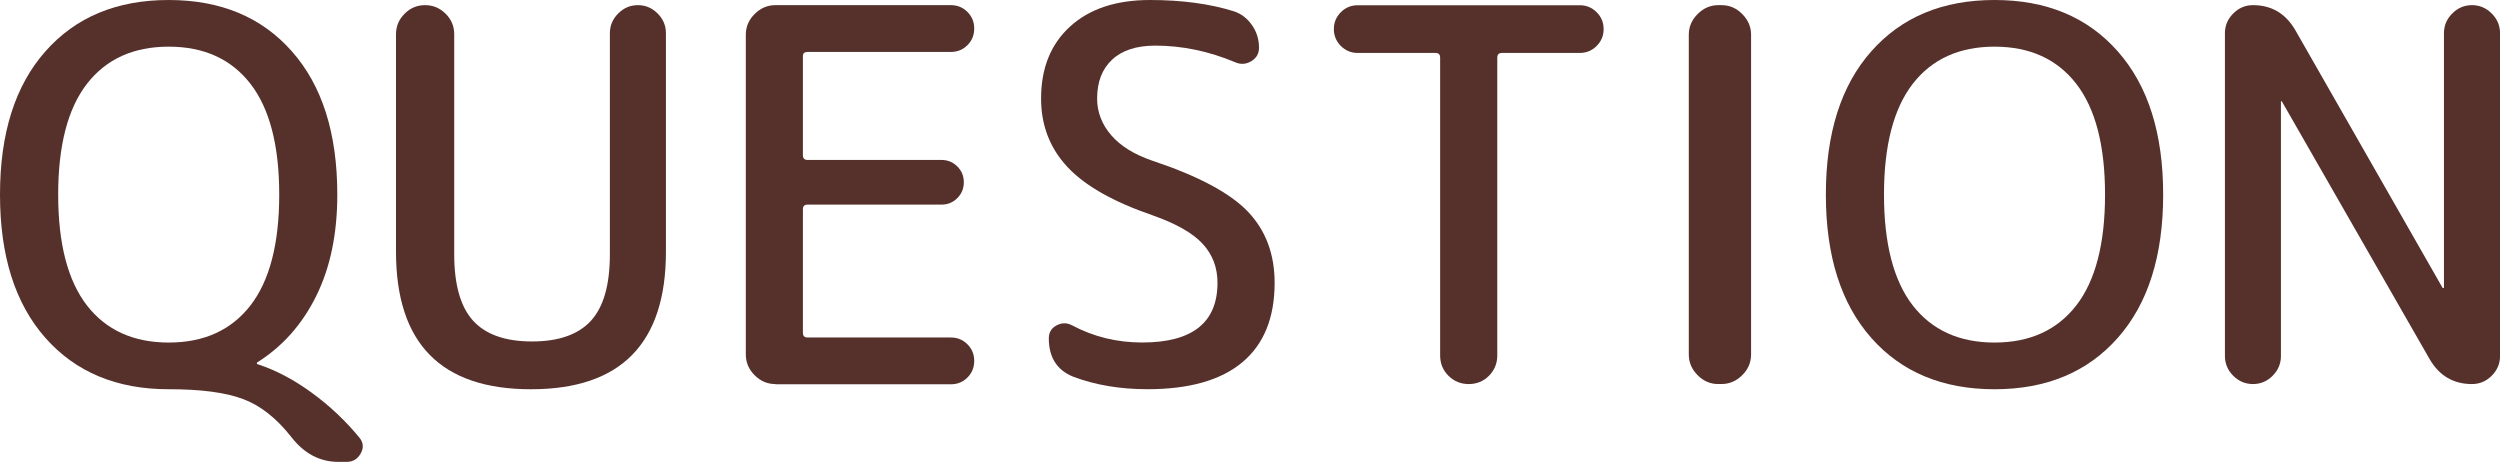
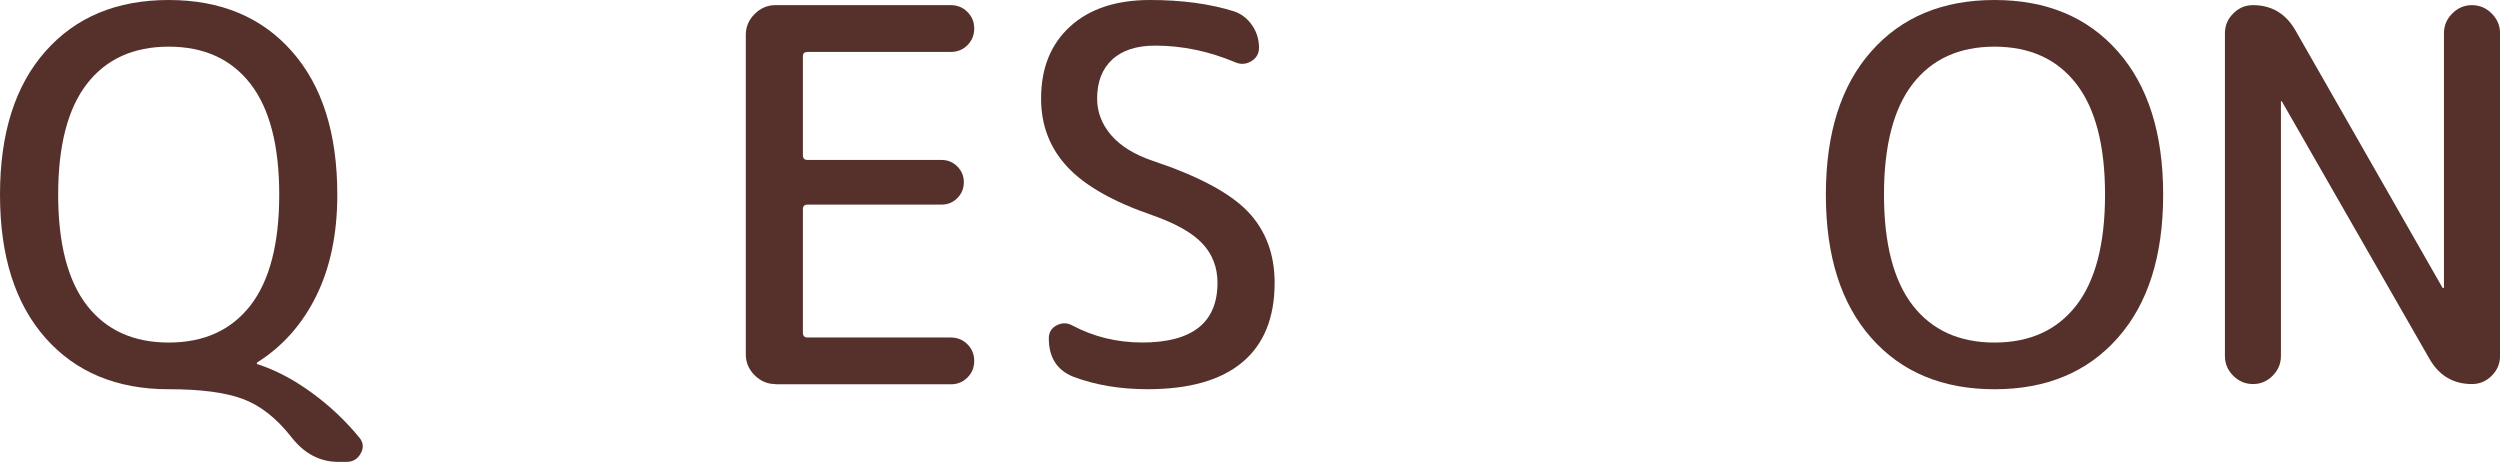
<svg xmlns="http://www.w3.org/2000/svg" id="_レイヤー_2" data-name="レイヤー 2" viewBox="0 0 52.986 9.79">
  <defs>
    <style>
      .cls-1 {
        fill: #56312c;
        stroke-width: 0px;
      }
    </style>
  </defs>
  <g id="_オブジェクト" data-name="オブジェクト">
    <g>
      <path class="cls-1" d="M3.575,8.25c-1.101,0-1.972-.363-2.613-1.089-.642-.727-.962-1.738-.962-3.036C0,2.826.32,1.814.962,1.089,1.604.362,2.475,0,3.575,0c1.1,0,1.971.362,2.612,1.089.642.726.962,1.737.962,3.036,0,.828-.148,1.543-.445,2.145s-.713,1.071-1.248,1.408c-.008,0-.012.007-.012.021,0,.016.008.022.022.022.381.125.763.326,1.144.604.382.279.719.598,1.013.957.08.104.088.213.021.33-.065.117-.165.177-.297.177h-.176c-.389,0-.719-.173-.99-.518-.315-.403-.658-.675-1.028-.813-.37-.14-.896-.209-1.578-.209ZM5.308,1.776c-.407-.524-.984-.787-1.732-.787s-1.326.263-1.733.787c-.406.524-.61,1.307-.61,2.349,0,1.041.204,1.824.61,2.349.407.523.985.786,1.733.786s1.325-.263,1.732-.786c.406-.524.61-1.308.61-2.349,0-1.042-.204-1.824-.61-2.349Z" />
-       <path class="cls-1" d="M11.253,8.25c-1.907,0-2.86-.972-2.86-2.915V.726c0-.169.061-.313.182-.435s.266-.182.435-.182c.168,0,.313.061.435.182s.182.266.182.435v4.664c0,.646.134,1.115.401,1.408s.684.439,1.248.439.98-.146,1.249-.439c.268-.293.401-.763.401-1.408V.704c0-.162.059-.301.176-.418.117-.118.257-.177.418-.177s.301.059.418.177c.117.117.176.256.176.418v4.631c0,1.943-.953,2.915-2.859,2.915Z" />
      <path class="cls-1" d="M16.434,8.14c-.169,0-.315-.062-.44-.187-.125-.125-.187-.271-.187-.44V.736c0-.168.062-.314.187-.439s.271-.188.44-.188h3.718c.139,0,.257.048.352.144.096.095.144.213.144.352,0,.14-.048.257-.144.353-.095.095-.213.143-.352.143h-3.036c-.066,0-.099.029-.099.088v2.102c0,.065.032.099.099.099h2.838c.132,0,.244.046.336.138s.138.203.138.335-.046.244-.138.336-.204.138-.336.138h-2.838c-.066,0-.099.032-.099.099v2.618c0,.065.032.099.099.099h3.036c.139,0,.257.048.352.144.096.095.144.213.144.352,0,.14-.048.257-.144.353-.095.095-.213.143-.352.143h-3.718Z" />
      <path class="cls-1" d="M24.431,4.564c-.836-.286-1.439-.629-1.81-1.028s-.556-.882-.556-1.446c0-.646.205-1.155.616-1.529.41-.374.975-.561,1.693-.561.675,0,1.27.08,1.782.241.154.052.28.149.38.292.099.143.148.303.148.479,0,.125-.055.22-.165.286-.11.065-.224.073-.341.021-.558-.234-1.122-.352-1.694-.352-.396,0-.7.099-.913.297s-.318.473-.318.825c0,.286.099.544.297.775.197.23.491.412.88.544.968.323,1.641.683,2.019,1.078.377.396.566.898.566,1.508,0,.74-.228,1.302-.683,1.683-.454.381-1.125.572-2.013.572-.579,0-1.104-.088-1.573-.265-.345-.139-.517-.41-.517-.813,0-.125.055-.217.165-.275s.22-.059.33,0c.454.242.949.363,1.485.363,1.062,0,1.595-.422,1.595-1.265,0-.323-.104-.598-.313-.825s-.563-.43-1.062-.605Z" />
-       <path class="cls-1" d="M28.775,1.122c-.14,0-.259-.05-.357-.148-.099-.1-.148-.219-.148-.358,0-.139.05-.258.148-.357.099-.099.218-.148.357-.148h4.708c.14,0,.259.05.357.148.1.1.148.219.148.357,0,.14-.049.259-.148.358-.099.099-.218.148-.357.148h-1.649c-.066,0-.1.032-.1.099v6.313c0,.169-.059.312-.176.43s-.261.176-.429.176c-.169,0-.312-.059-.43-.176s-.176-.261-.176-.43V1.221c0-.066-.033-.099-.099-.099h-1.65Z" />
-       <path class="cls-1" d="M36.42,8.14c-.169,0-.315-.062-.439-.187-.125-.125-.188-.271-.188-.44V.736c0-.168.062-.314.188-.439.124-.125.271-.188.439-.188h.066c.169,0,.315.062.439.188.125.125.188.271.188.439v6.776c0,.169-.062.315-.188.44-.124.124-.271.187-.439.187h-.066Z" />
      <path class="cls-1" d="M44.885,7.161c-.642.726-1.513,1.089-2.612,1.089-1.101,0-1.972-.363-2.613-1.089-.642-.727-.962-1.738-.962-3.036,0-1.299.32-2.311.962-3.036.642-.727,1.513-1.089,2.613-1.089,1.1,0,1.971.362,2.612,1.089.642.726.962,1.737.962,3.036,0,1.298-.32,2.31-.962,3.036ZM44.005,1.776c-.407-.524-.984-.787-1.732-.787s-1.326.263-1.733.787c-.406.524-.61,1.307-.61,2.349,0,1.041.204,1.824.61,2.349.407.523.985.786,1.733.786s1.325-.263,1.732-.786c.406-.524.61-1.308.61-2.349,0-1.042-.204-1.824-.61-2.349Z" />
      <path class="cls-1" d="M48.168,7.964c-.117.117-.257.176-.418.176s-.301-.059-.418-.176-.176-.257-.176-.418V.704c0-.162.059-.301.176-.418.117-.118.257-.177.418-.177.389,0,.686.173.891.518l3.124,5.467c0,.007.008.011.022.011.007,0,.011-.004.011-.011V.704c0-.162.059-.301.176-.418.117-.118.257-.177.418-.177s.301.059.418.177c.117.117.177.256.177.418v6.842c0,.161-.06.301-.177.418s-.257.176-.418.176c-.389,0-.686-.172-.891-.517l-3.135-5.468c0-.007-.004-.011-.012-.011-.007,0-.011.004-.011.011v5.391c0,.161-.059.301-.176.418Z" />
    </g>
  </g>
</svg>